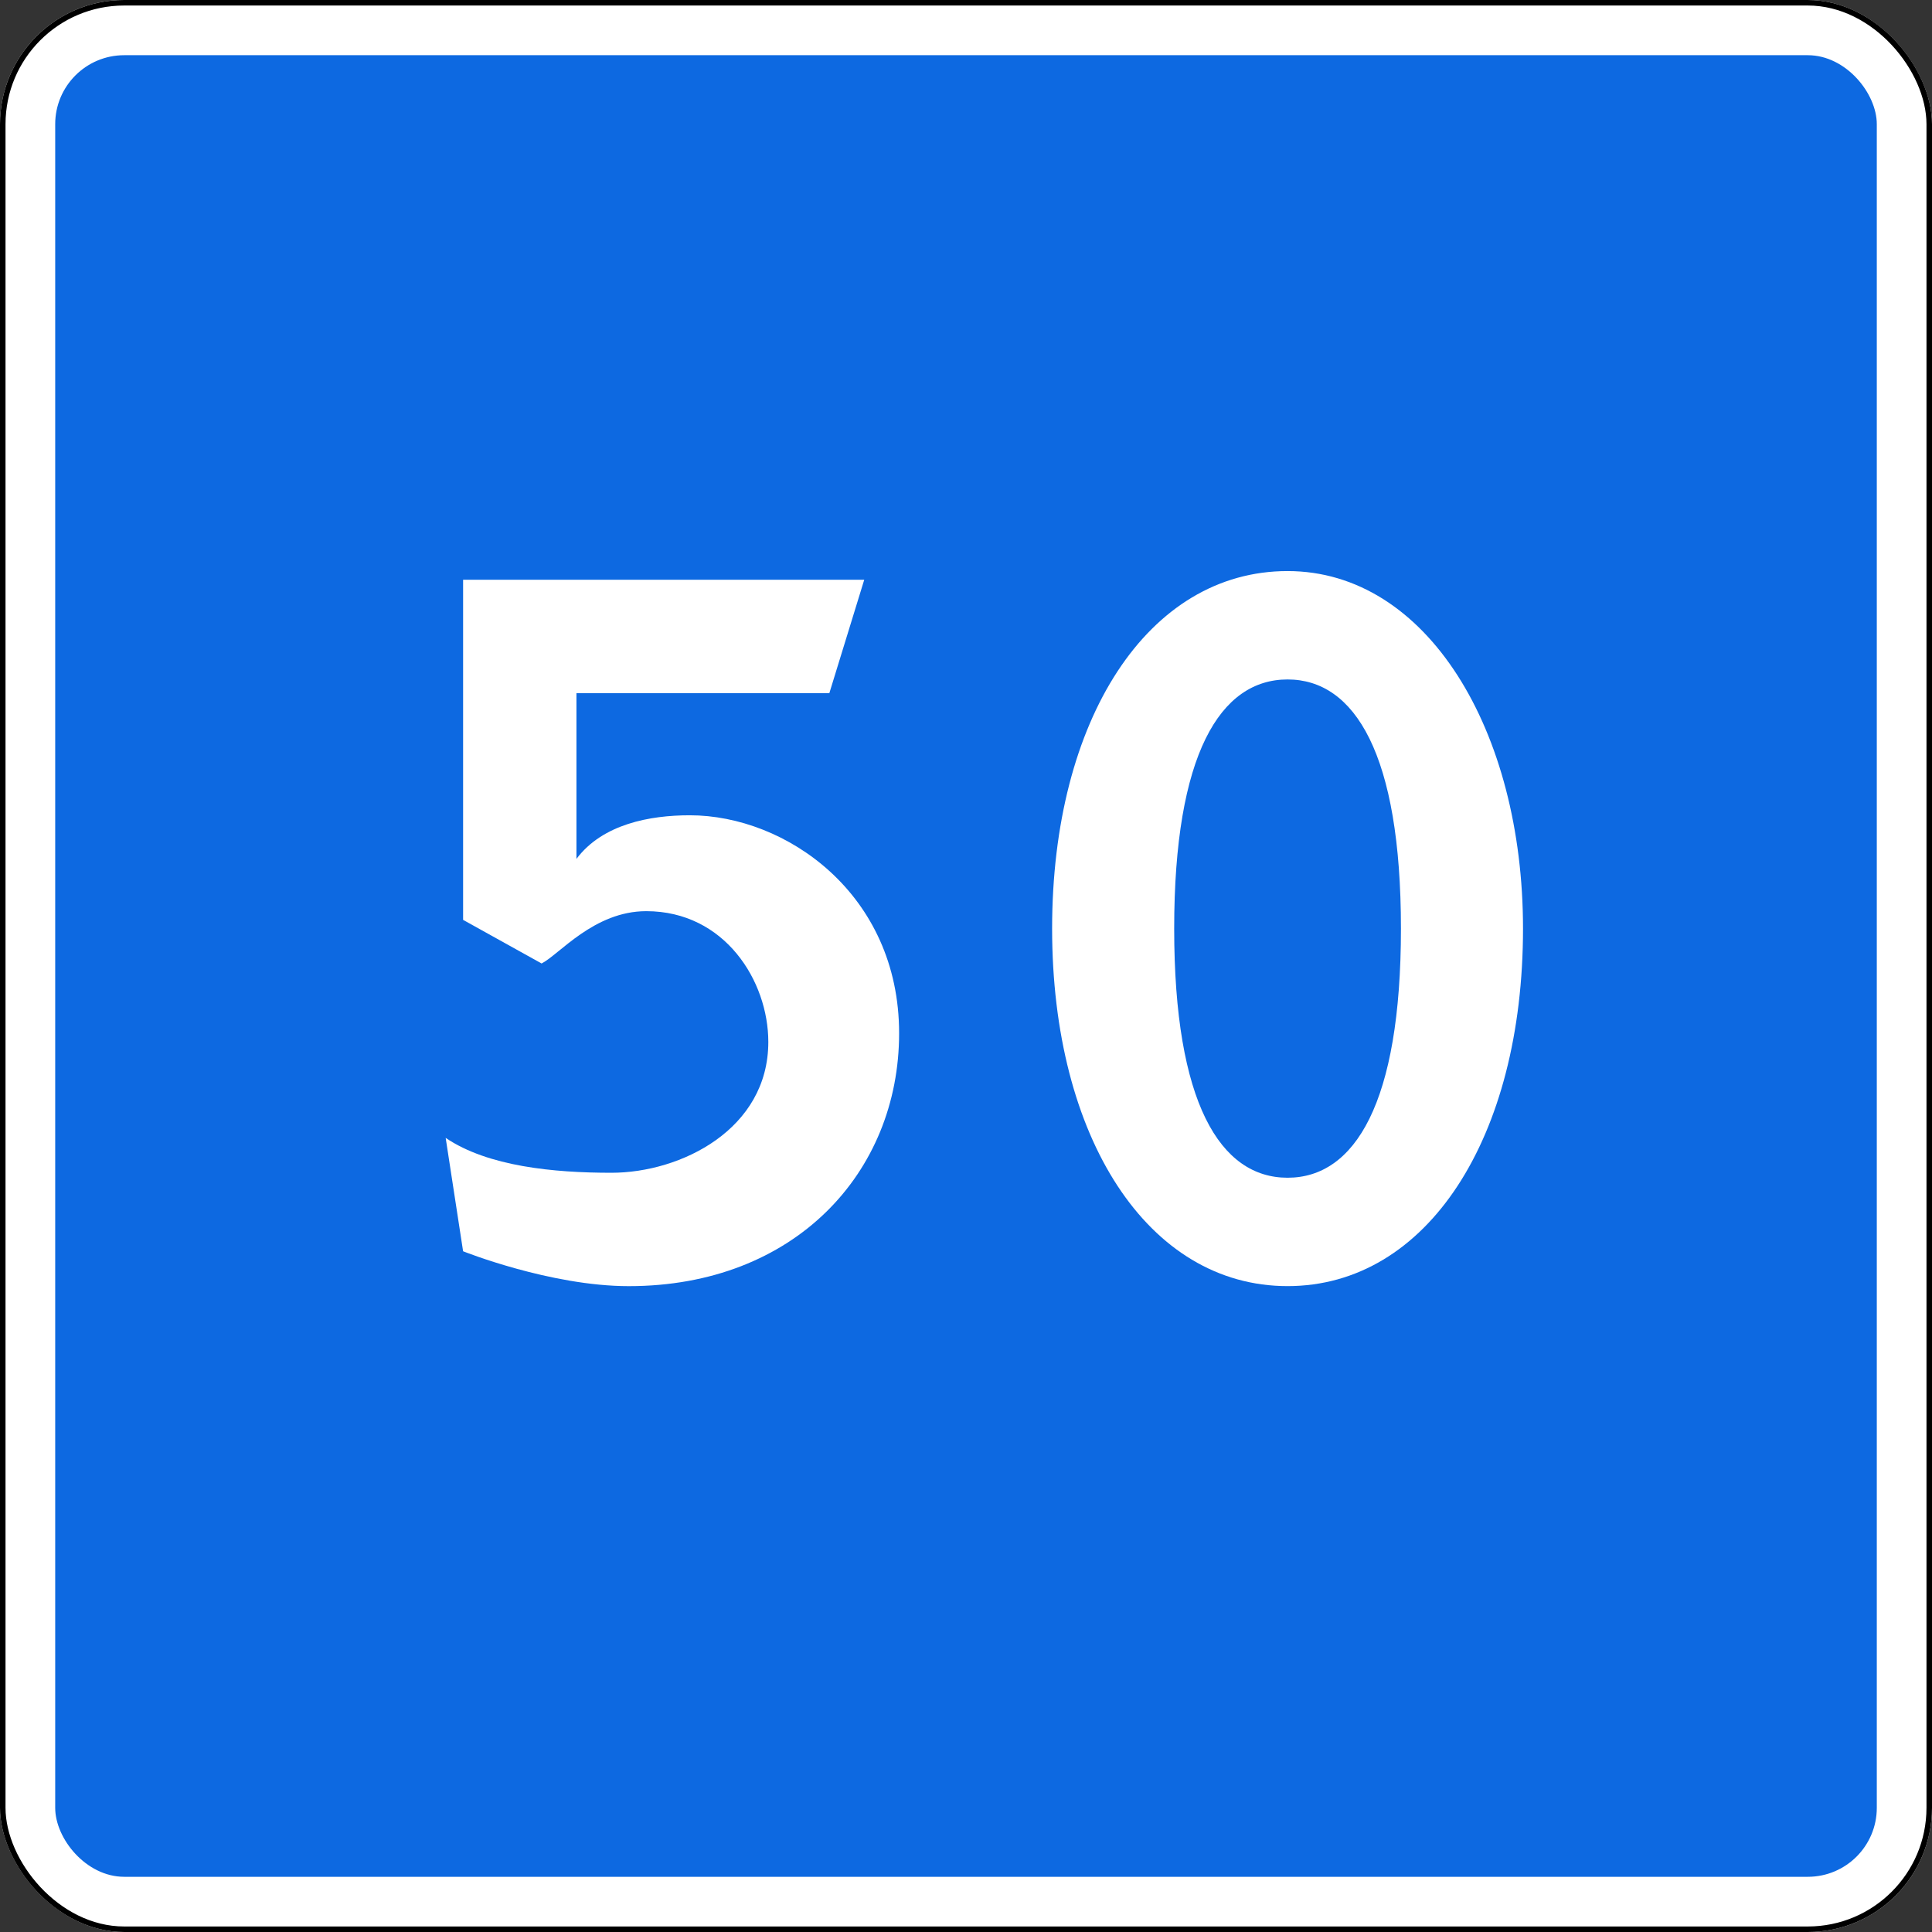
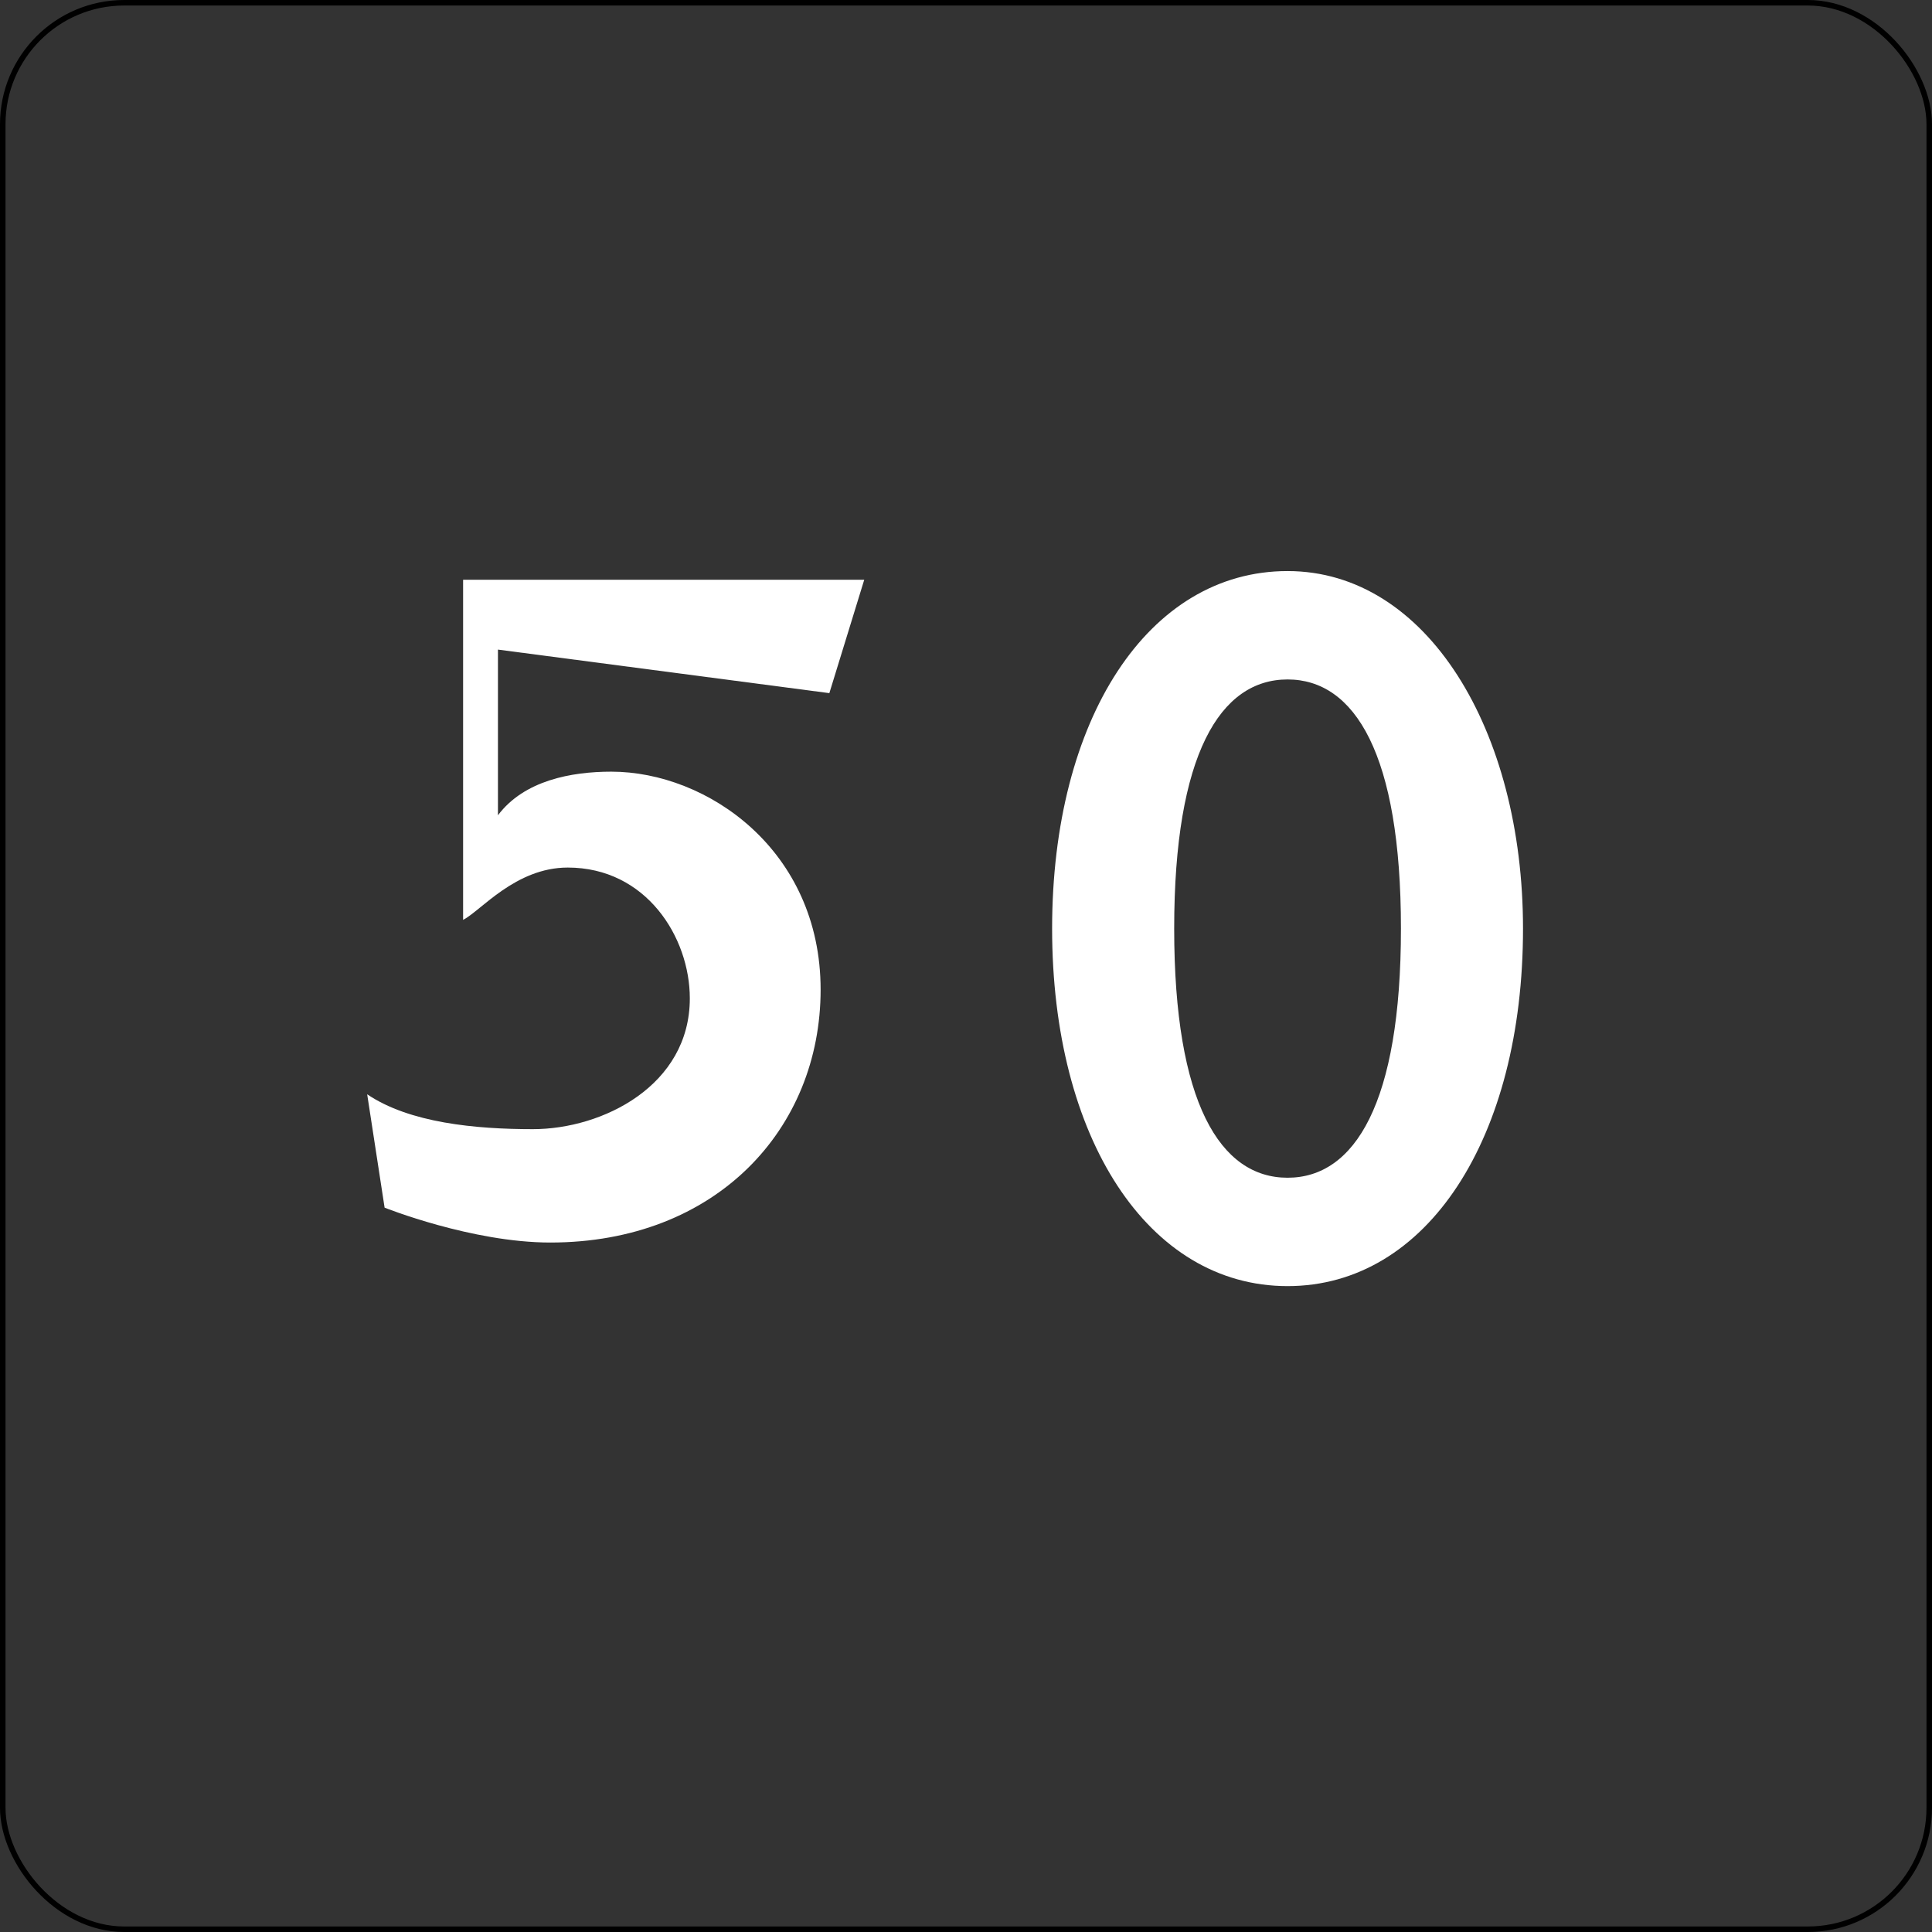
<svg xmlns="http://www.w3.org/2000/svg" width="700" height="700" version="1.1">
  <rect width="100%" height="100%" fill="#333333" stroke="none" />
  <title>6.2 Рекомендуемая скорость</title>
-   <rect style="fill:#ffffff;" x="0" y="0" width="700" height="700" rx="45" ry="45" />
  <rect style="fill:none;stroke:#000000;stroke-width:2;" x="1" y="1" width="698" height="698" rx="44" ry="44" />
-   <rect style="fill:#0d69e1;" x="20" y="20" width="660" height="660" rx="25" ry="25" />
-   <path style="fill:#ffffff;" transform="scale(1.167)" d="m 257.49 215.20 l 10.83 -35.20 h -124.54 v 105.59 l 24.37 13.54 c 5.41 -2.71 16.24 -16.24 32.49 -16.24 c 24.37 0 37.90 21.66 37.90 40.61 c 0 27.07 -27.07 40.61 -48.73 40.61 c -17.79 0 -38.29 -1.93 -51.44 -10.83 l 5.41 35.20 c 0 0 27.07 10.83 51.44 10.83 c 51.44 0 83.93 -35.20 83.93 -78.51 c 0 -43.32 -35.20 -67.68 -64.98 -67.68 c -12.38 0 -27.07 2.71 -35.20 13.54 v -51.44 z" />
+   <path style="fill:#ffffff;" transform="scale(1.167)" d="m 257.49 215.20 l 10.83 -35.20 h -124.54 v 105.59 c 5.41 -2.71 16.24 -16.24 32.49 -16.24 c 24.37 0 37.90 21.66 37.90 40.61 c 0 27.07 -27.07 40.61 -48.73 40.61 c -17.79 0 -38.29 -1.93 -51.44 -10.83 l 5.41 35.20 c 0 0 27.07 10.83 51.44 10.83 c 51.44 0 83.93 -35.20 83.93 -78.51 c 0 -43.32 -35.20 -67.68 -64.98 -67.68 c -12.38 0 -27.07 2.71 -35.20 13.54 v -51.44 z" />
  <path style="fill:#ffffff;" transform="scale(1.167)" d="m 399.75 177.30 c -43.32 0 -73.10 46.02 -73.10 111 c 0 64.98 29.78 111 73.10 111 c 43.32 0 73.10 -46.02 73.10 -111 c 0 -61.49 -29.78 -111 -73.10 -111 z m 0 33.65 c 20.89 0 35.20 23.21 35.20 77.35 c 0 54.15 -14.31 77.35 -35.20 77.35 c -20.89 0 -35.20 -23.21 -35.20 -77.35 c 0 -54.15 14.31 -77.35 35.20 -77.35 z" />
</svg>